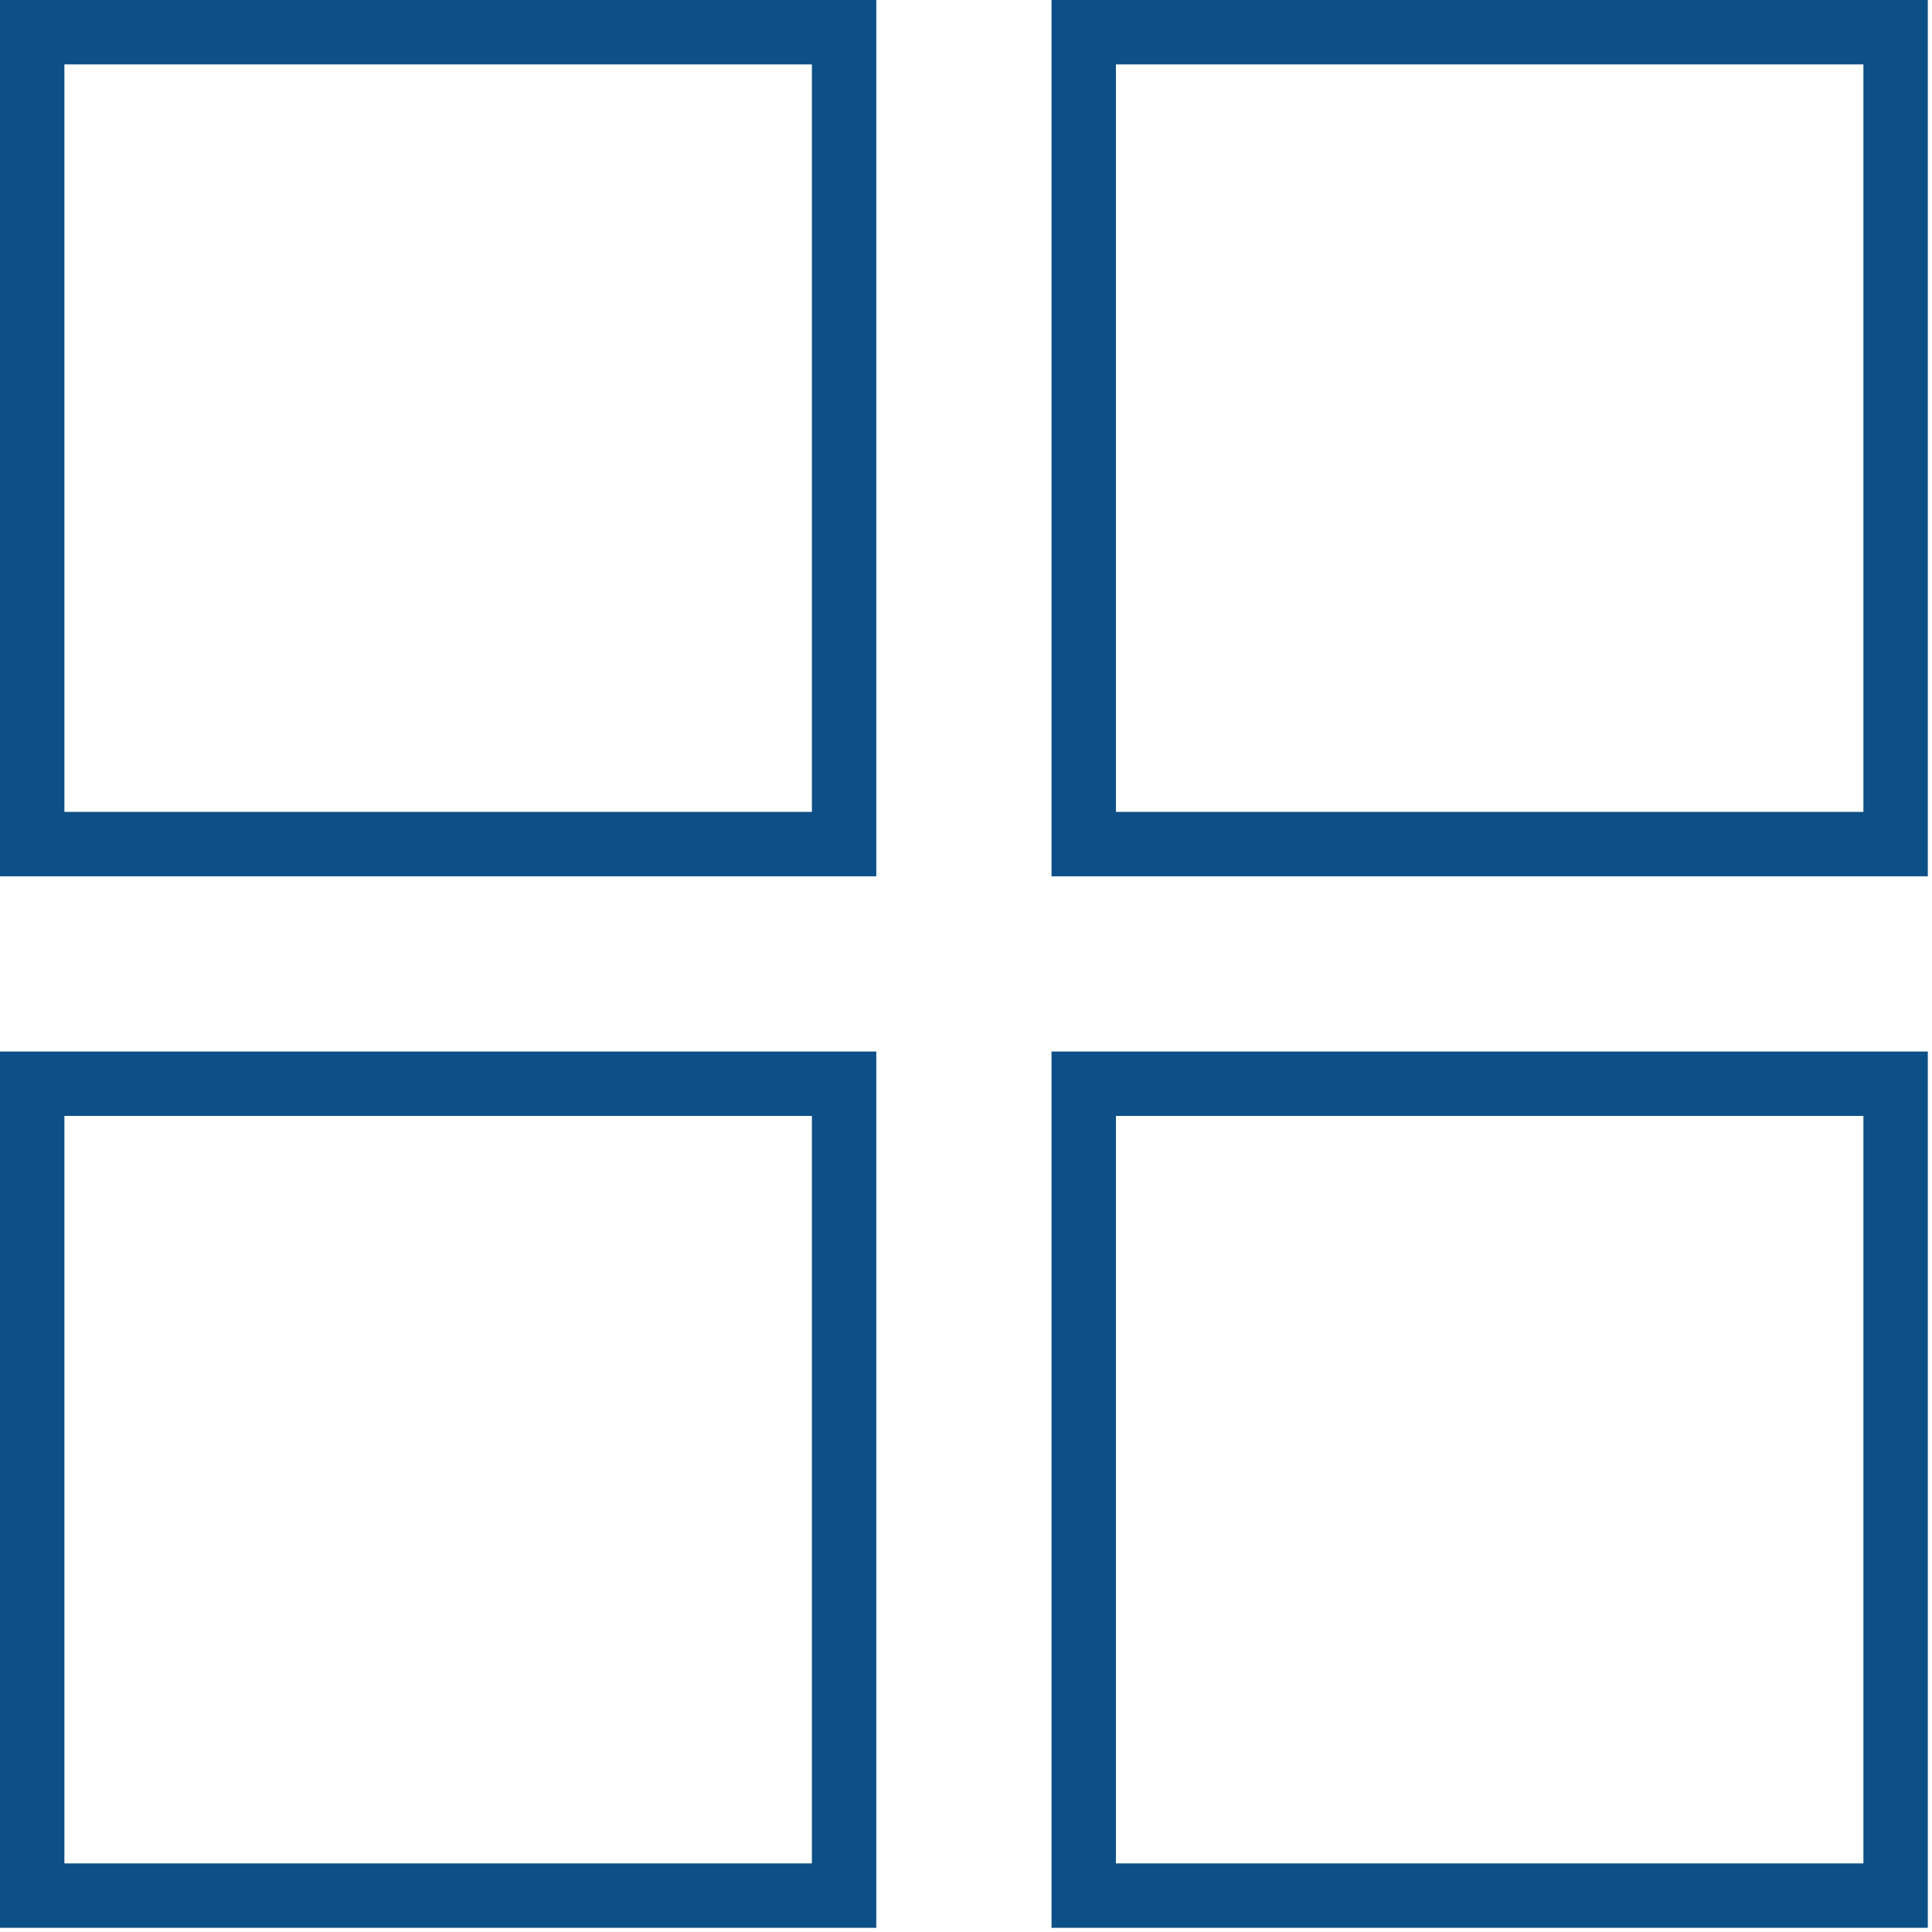
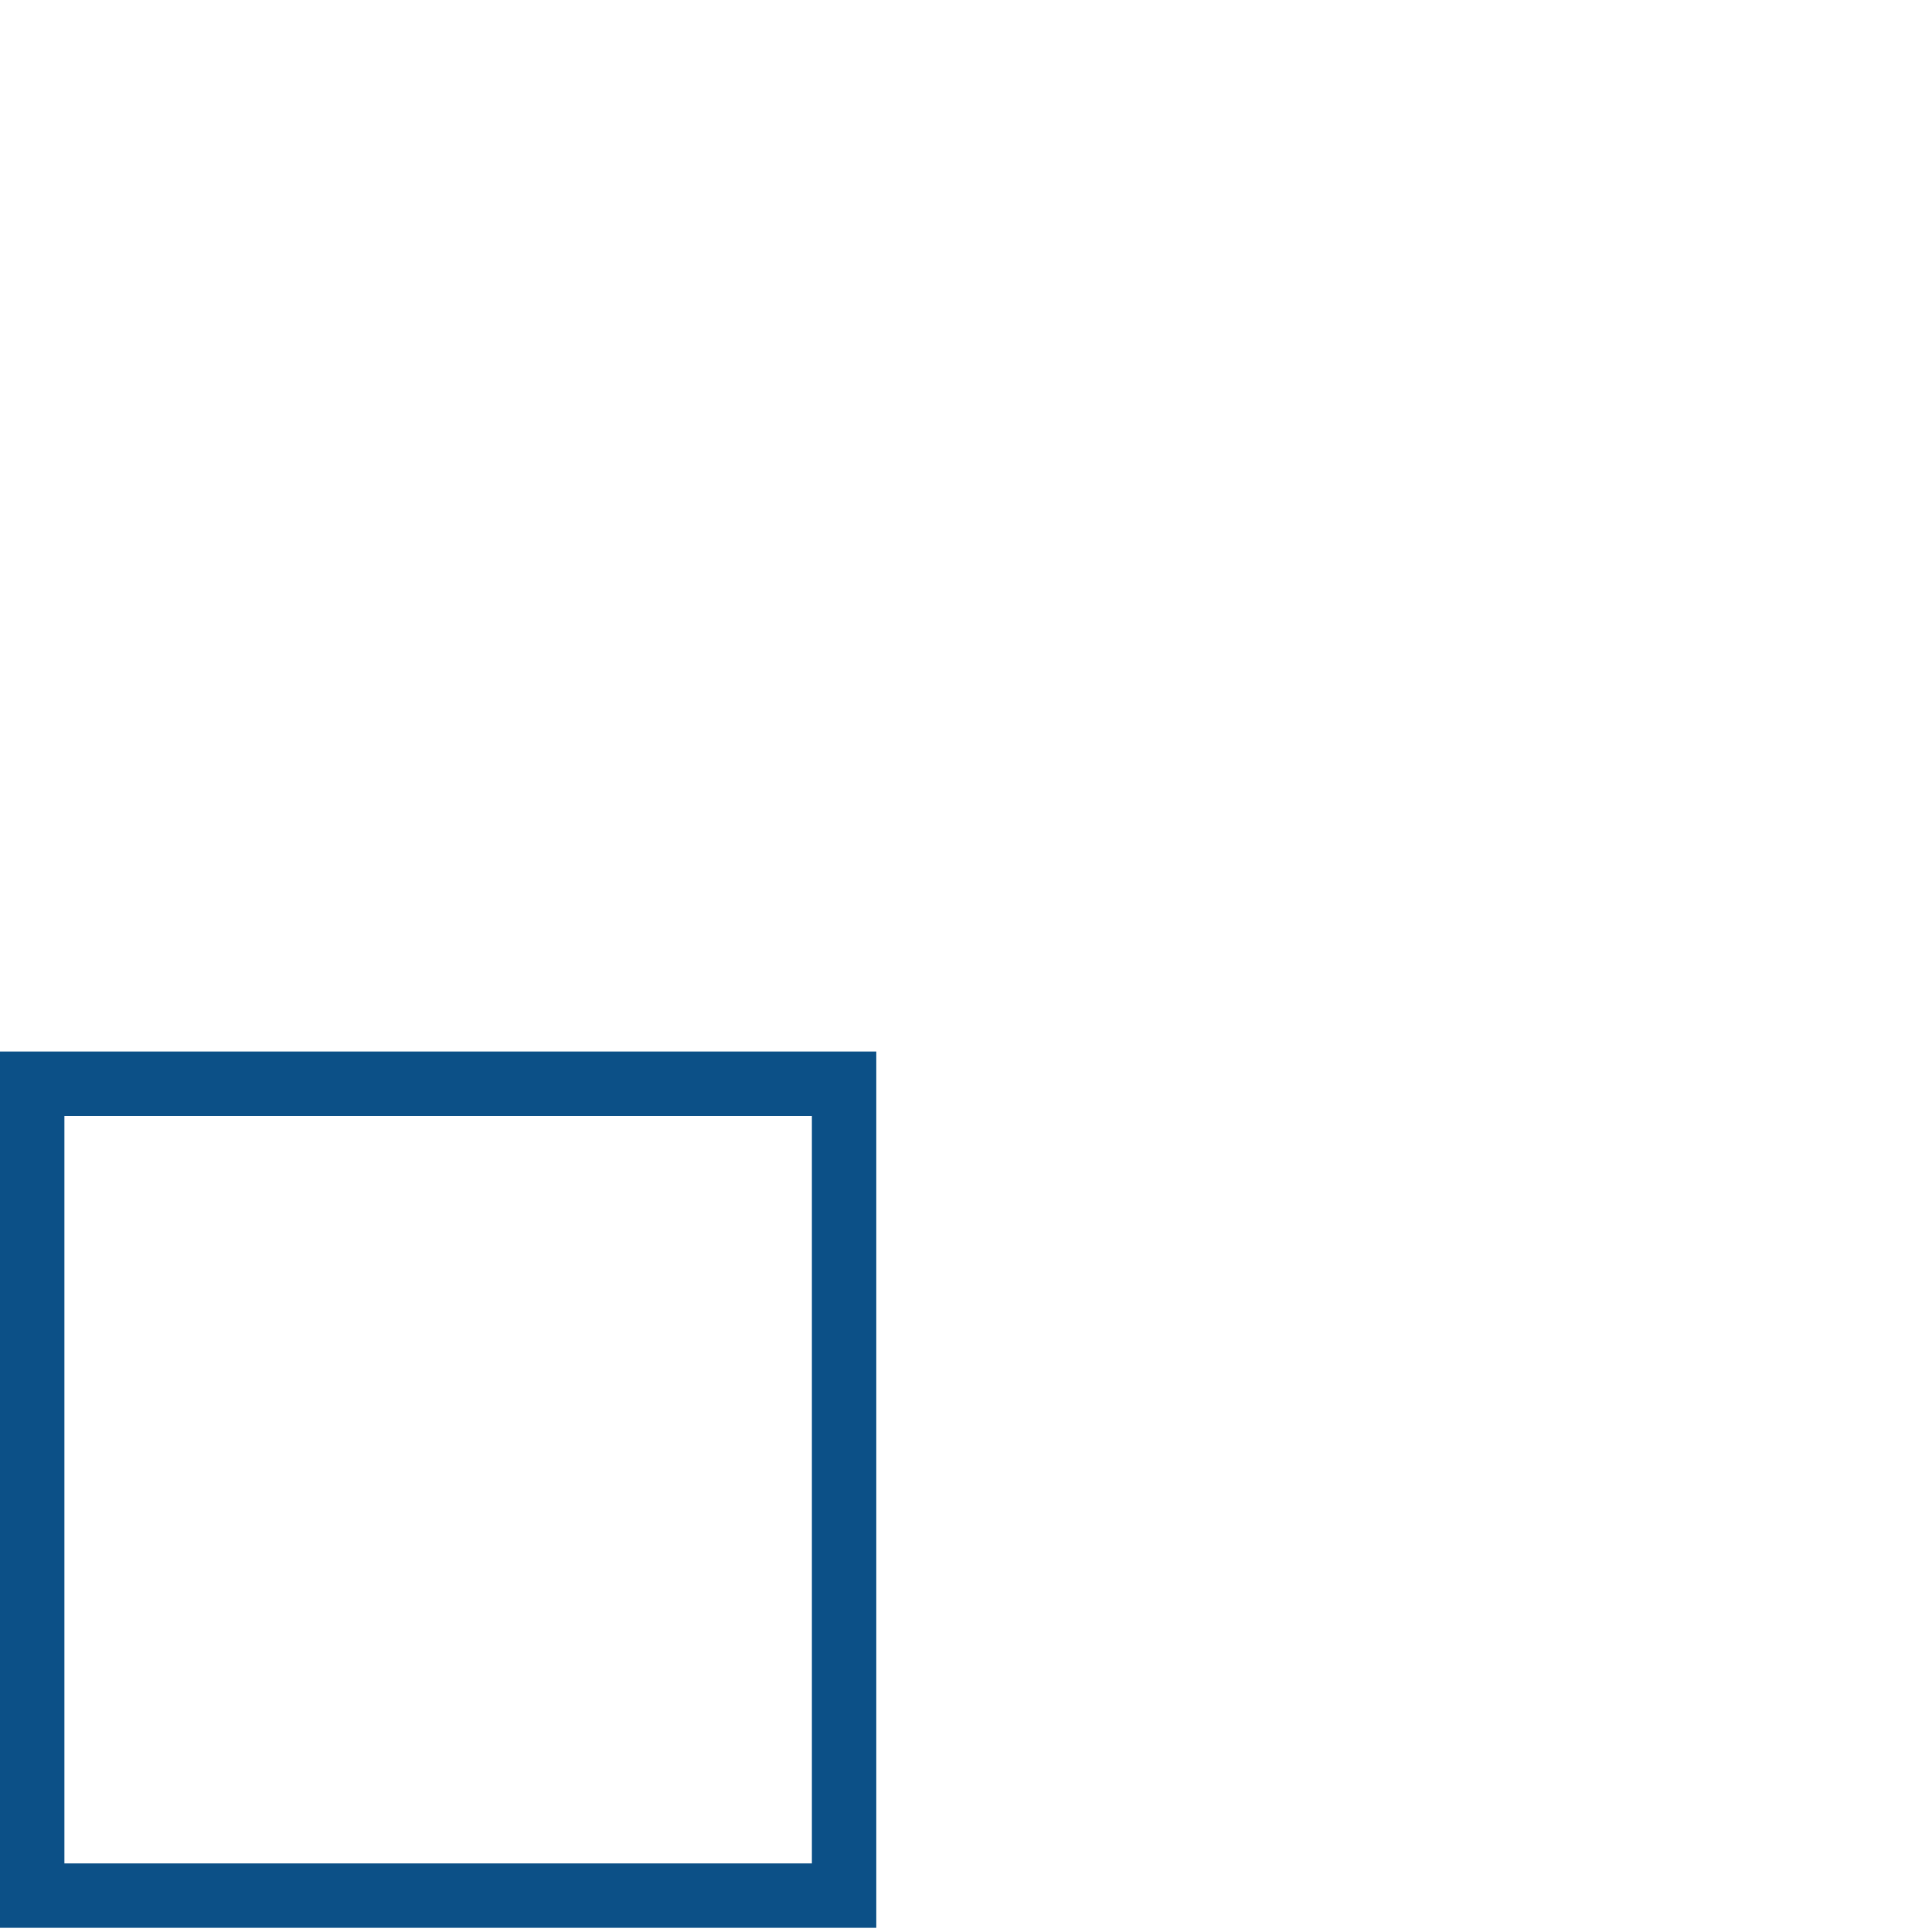
<svg xmlns="http://www.w3.org/2000/svg" width="30" height="30" viewBox="0 0 30 30" fill="none">
-   <rect x="0.5" y="0.5" width="12.607" height="12.607" stroke="#0C5087" />
-   <rect x="16.828" y="0.5" width="12.607" height="12.607" stroke="#0C5087" />
-   <rect x="16.828" y="16.828" width="12.607" height="12.607" stroke="#0C5087" />
  <rect x="0.5" y="16.828" width="12.607" height="12.607" stroke="#0C5087" />
</svg>